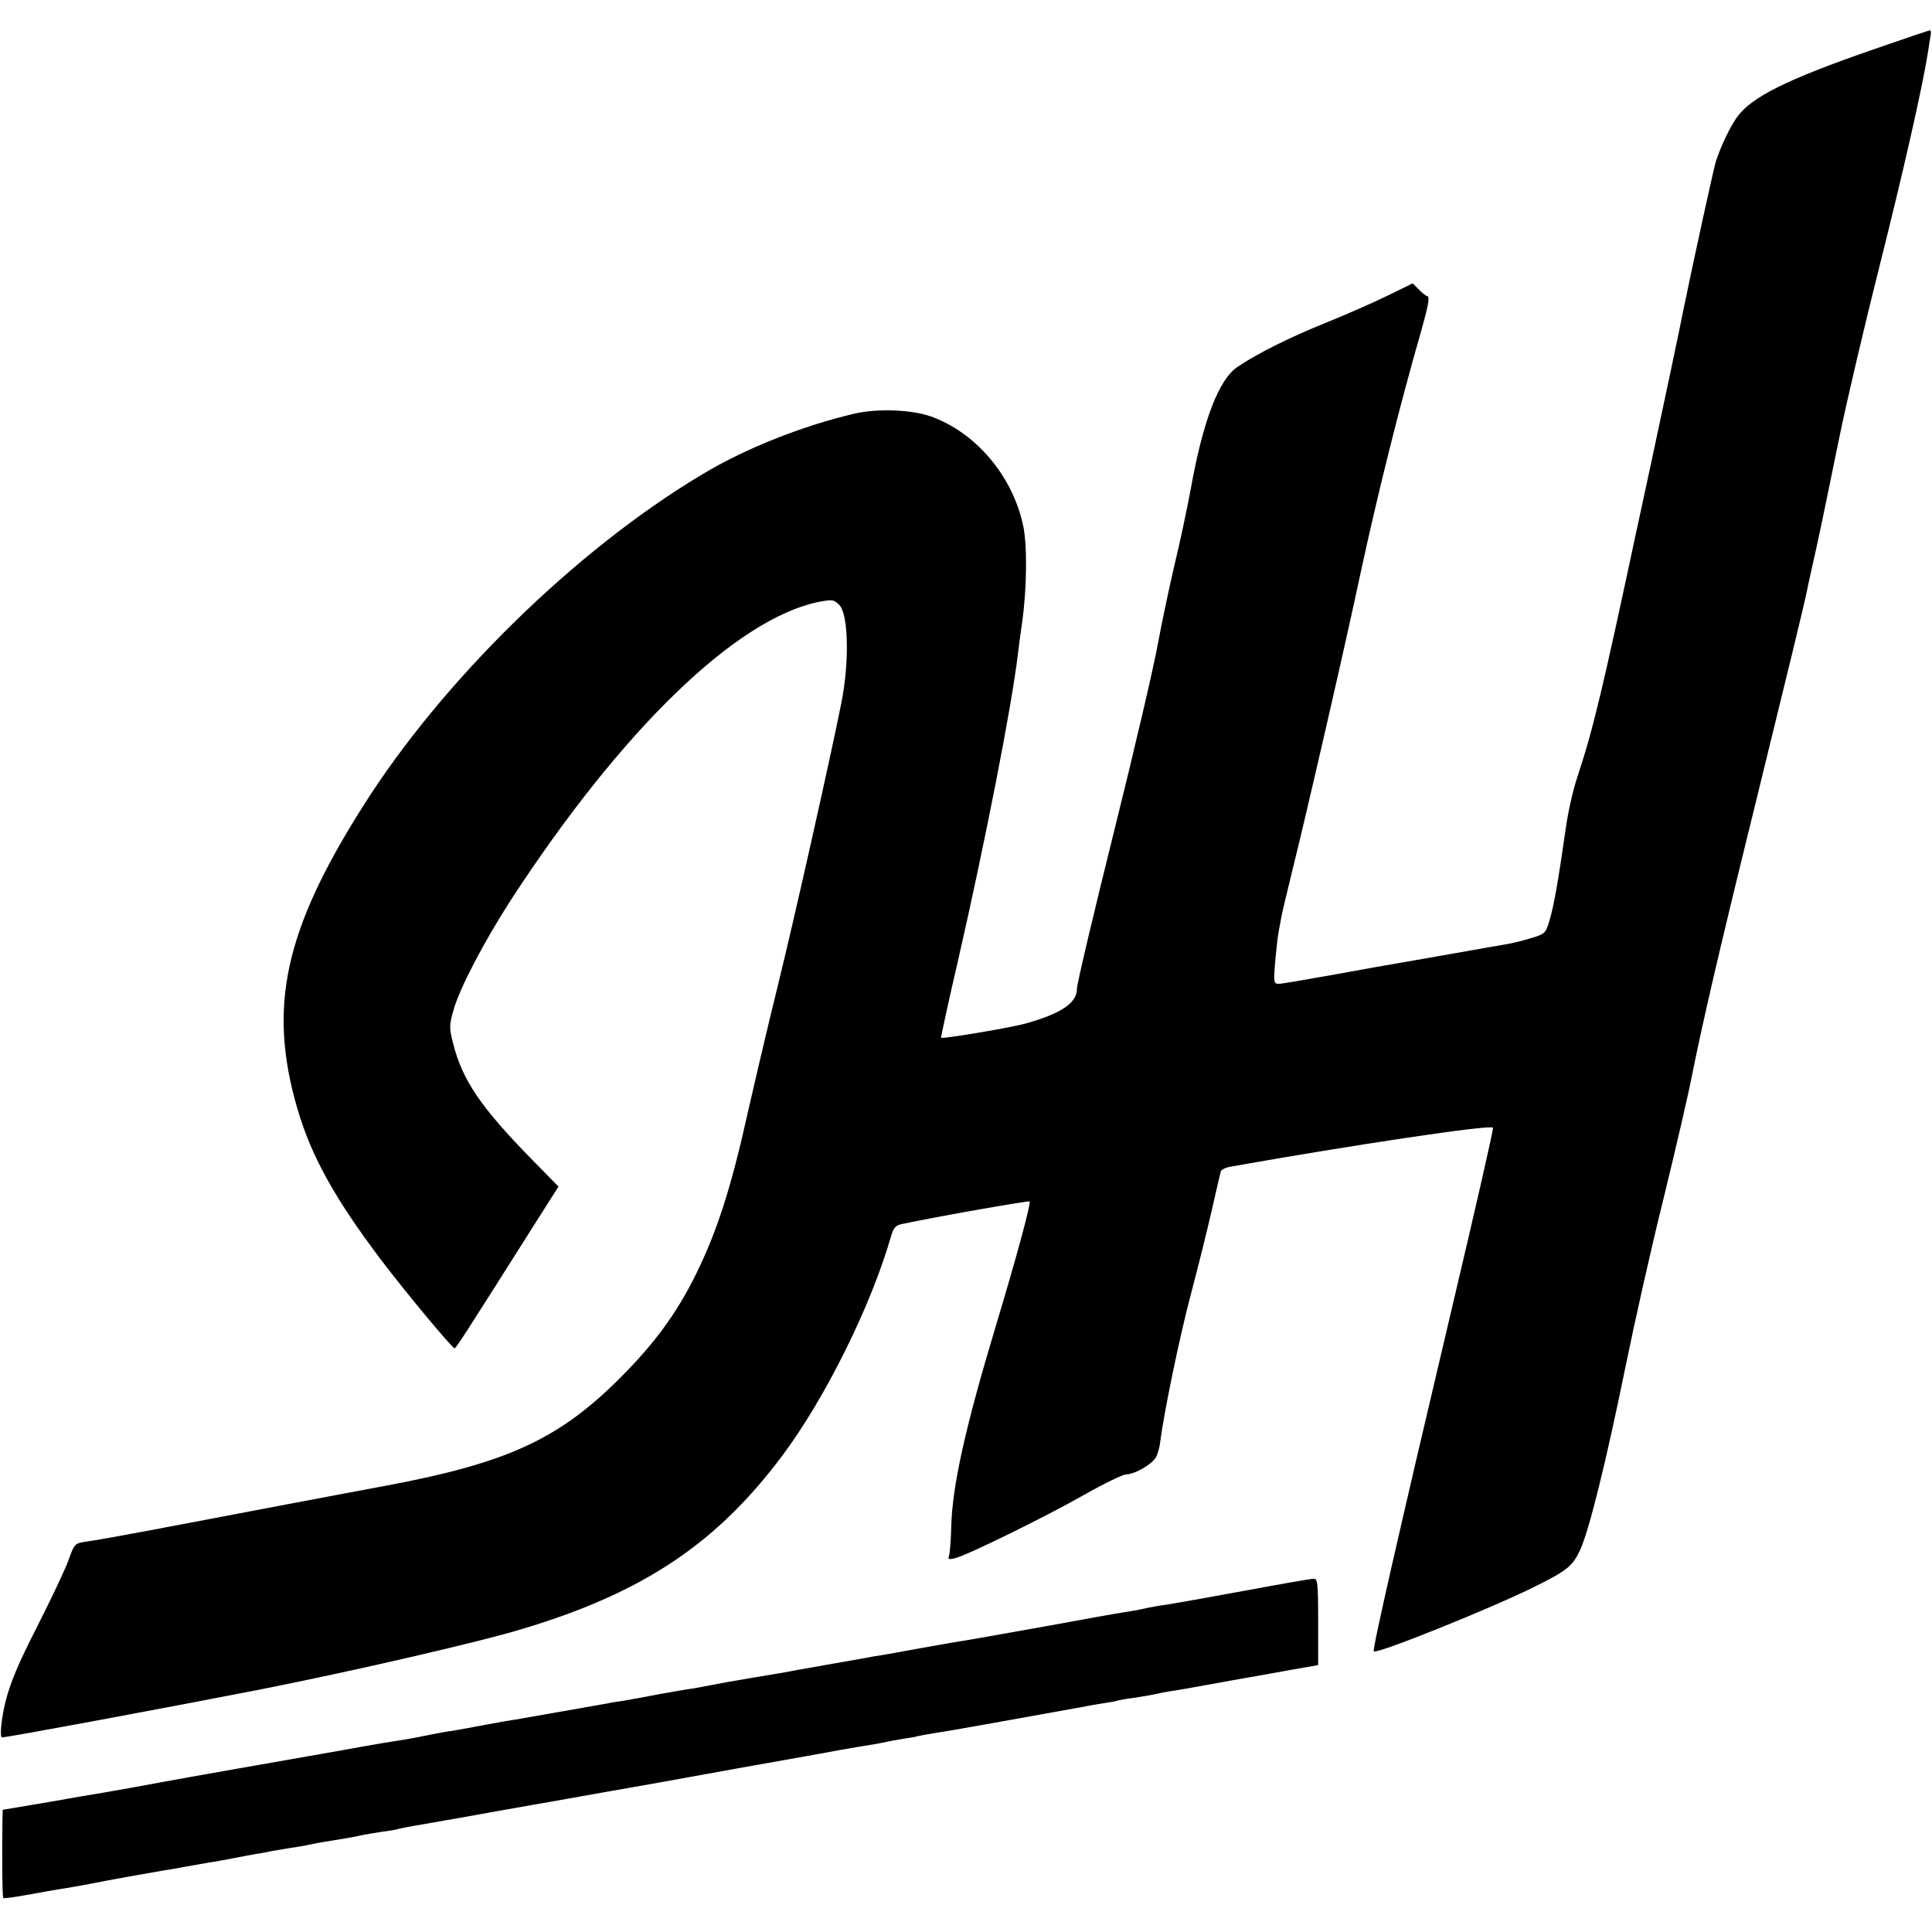
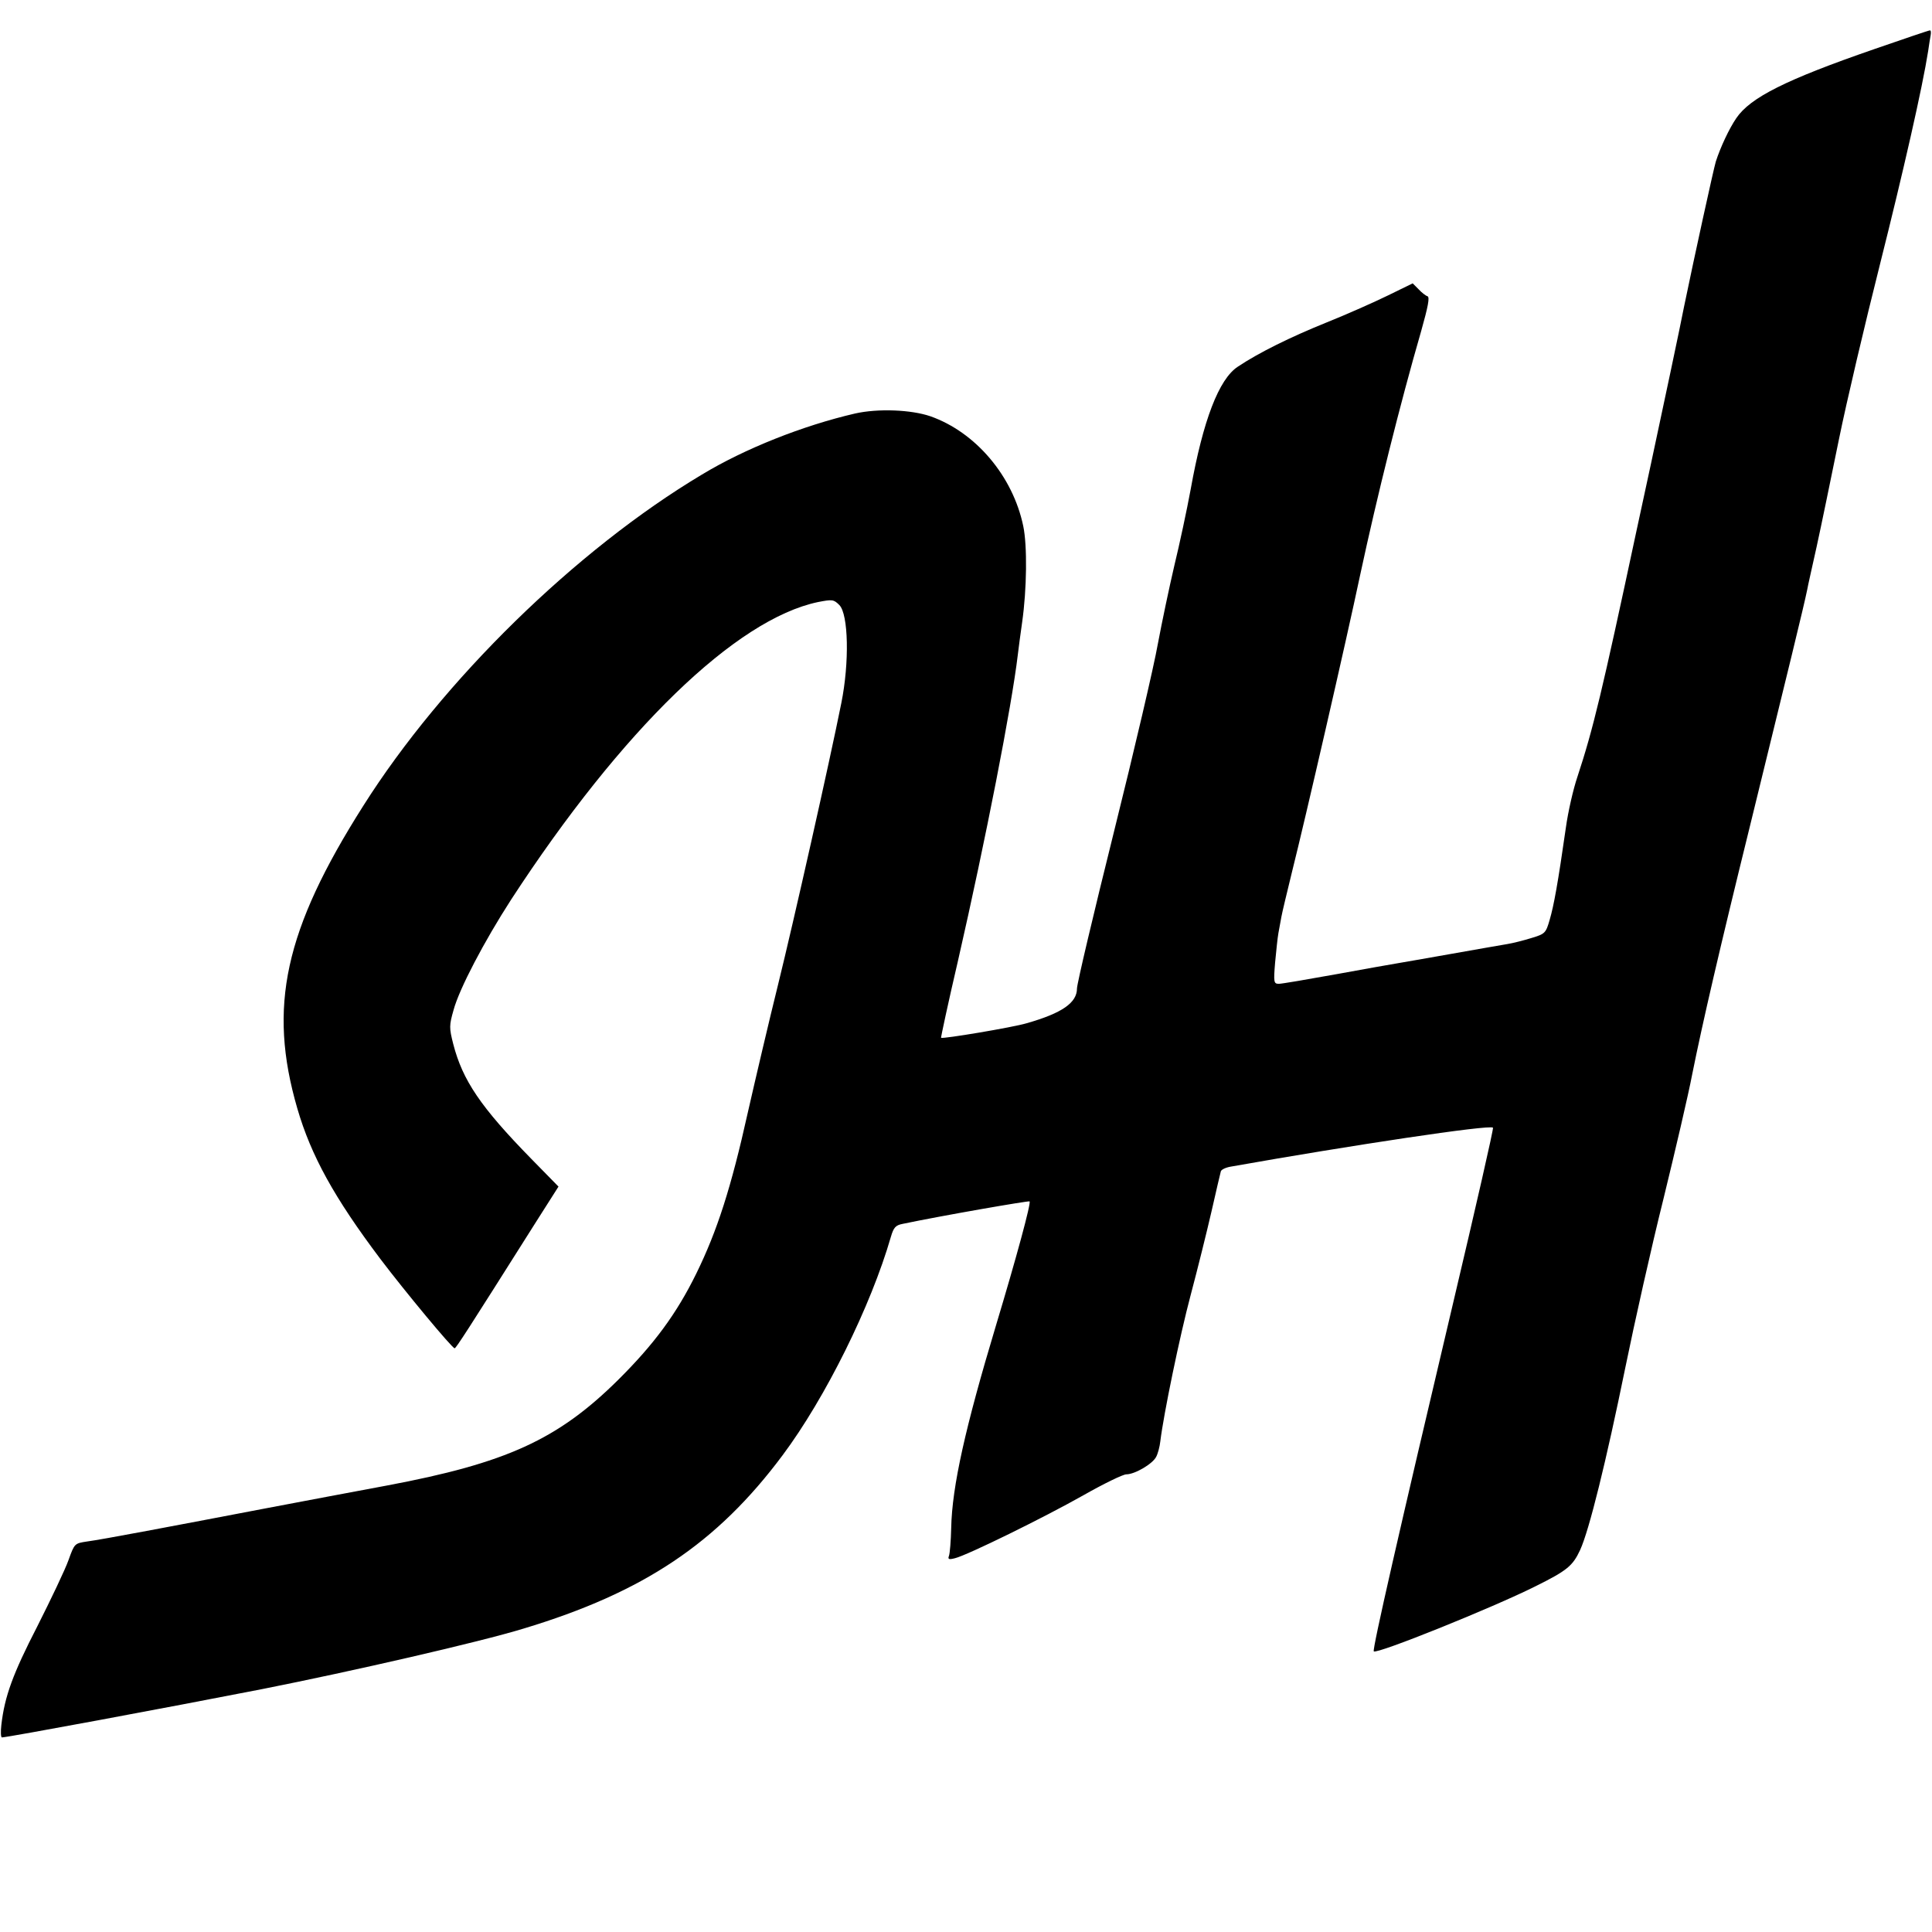
<svg xmlns="http://www.w3.org/2000/svg" version="1.0" width="705pt" height="705pt" viewBox="0 0 705 705" preserveAspectRatio="xMidYMid meet">
  <g transform="translate(0,705) scale(0.1,-0.1)" fill="#000000" stroke="none">
    <path d="M6840 6871 c-324 -112 -453 -177 -504 -252 -26 -38 -58 -106 -75 -159 -9 -31 -78 -346 -116 -530 -9 -49 -82 -393 -120 -570 -2 -8 -26 -121 -54 -250 -125 -585 -157 -719 -215 -895 -15 -44 -34 -127 -42 -185 -29 -203 -44 -285 -59 -336 -14 -49 -17 -52 -67 -67 -29 -9 -69 -19 -88 -22 -19 -3 -109 -19 -200 -35 -91 -16 -181 -32 -200 -35 -19 -3 -120 -21 -224 -40 -105 -19 -199 -35 -209 -35 -19 0 -20 5 -14 78 4 42 9 91 12 107 3 17 8 44 11 60 3 17 21 91 39 165 48 191 197 839 249 1085 61 284 145 621 222 887 25 89 32 124 23 127 -7 2 -22 14 -33 26 l-21 21 -90 -44 c-49 -24 -150 -69 -225 -99 -131 -53 -245 -109 -323 -161 -69 -45 -127 -196 -172 -447 -14 -76 -41 -202 -60 -280 -18 -77 -45 -205 -60 -285 -14 -80 -86 -388 -160 -685 -74 -297 -135 -555 -135 -572 0 -52 -54 -90 -184 -127 -50 -15 -307 -58 -312 -53 -1 1 26 128 62 282 101 442 196 929 218 1115 3 25 10 79 16 120 17 120 19 278 4 350 -38 183 -174 343 -339 401 -70 24 -191 29 -275 10 -190 -44 -402 -128 -559 -223 -460 -275 -946 -751 -1235 -1208 -288 -454 -349 -734 -241 -1105 50 -172 135 -326 303 -549 90 -119 262 -326 271 -326 5 0 45 62 297 461 l82 129 -99 101 c-185 189 -251 287 -285 419 -15 59 -15 68 1 124 21 78 112 251 210 403 404 620 820 1023 1120 1086 52 10 57 10 78 -11 33 -34 37 -209 7 -358 -43 -215 -173 -793 -231 -1028 -33 -133 -82 -342 -110 -465 -61 -275 -112 -433 -188 -588 -72 -147 -155 -259 -285 -388 -220 -218 -408 -304 -845 -386 -119 -22 -319 -60 -446 -84 -335 -64 -593 -113 -647 -120 -46 -7 -46 -7 -68 -68 -12 -34 -64 -143 -114 -242 -89 -173 -119 -255 -131 -359 -3 -25 -2 -46 2 -46 25 1 595 107 948 176 333 66 795 172 955 221 438 132 706 311 946 633 156 209 322 544 395 797 10 34 17 42 43 47 143 30 460 85 463 82 6 -6 -48 -205 -123 -454 -111 -369 -160 -586 -163 -738 -1 -47 -5 -93 -8 -101 -5 -13 -1 -15 22 -9 45 11 324 148 469 230 74 42 144 76 156 76 31 0 96 38 109 64 6 11 13 37 15 56 12 99 71 385 111 535 25 94 59 231 76 305 17 74 32 140 34 146 2 6 18 14 37 17 440 78 945 154 956 142 3 -2 -63 -291 -146 -642 -197 -834 -295 -1263 -289 -1269 11 -11 433 159 589 237 117 58 137 75 164 133 33 72 95 323 165 666 33 162 95 439 139 615 43 176 91 381 105 455 38 189 100 457 211 907 139 567 196 799 209 863 1 8 17 78 34 155 17 77 53 253 81 390 28 138 96 426 150 640 85 338 155 645 176 779 3 21 7 47 9 57 2 11 1 19 -3 18 -4 0 -95 -31 -202 -68z" />
-     <path d="M4540 1245 c-129 -24 -255 -46 -280 -50 -25 -3 -63 -10 -85 -15 -22 -5 -57 -11 -78 -14 -21 -3 -149 -26 -285 -51 -245 -44 -282 -50 -344 -60 -18 -3 -69 -12 -113 -20 -44 -8 -93 -17 -110 -20 -16 -3 -41 -7 -55 -9 -14 -3 -77 -14 -140 -25 -142 -25 -170 -30 -195 -35 -11 -2 -65 -11 -120 -20 -55 -9 -120 -21 -145 -26 -25 -5 -61 -12 -80 -14 -19 -3 -71 -12 -115 -20 -44 -9 -97 -18 -119 -22 -21 -3 -48 -7 -60 -10 -44 -8 -312 -55 -336 -59 -14 -2 -63 -10 -110 -19 -47 -9 -101 -19 -120 -22 -19 -2 -55 -9 -80 -14 -25 -5 -60 -12 -77 -15 -69 -11 -103 -16 -263 -45 -91 -16 -257 -45 -370 -65 -113 -20 -239 -42 -280 -50 -41 -8 -131 -24 -200 -36 -69 -11 -129 -22 -135 -23 -5 -1 -61 -11 -122 -21 l-113 -19 -1 -31 c-2 -114 -1 -287 3 -291 3 -2 40 3 84 11 43 8 97 17 119 21 22 3 72 12 110 19 63 13 227 42 280 51 11 1 45 7 75 13 30 5 69 12 85 15 17 2 55 9 85 15 30 6 69 13 85 16 17 2 41 7 55 10 13 2 42 7 65 11 22 3 58 9 80 14 22 5 60 11 85 15 25 4 63 10 85 15 22 5 63 12 90 16 28 3 52 8 55 9 3 2 50 11 105 20 55 10 109 19 120 21 37 7 240 43 275 49 19 3 96 17 170 30 74 13 151 27 170 30 19 3 197 35 395 71 198 35 371 66 385 69 33 6 88 15 125 21 17 3 37 7 45 9 8 2 33 6 55 10 22 3 47 7 55 10 8 2 33 6 55 10 22 3 139 23 260 45 121 22 234 42 250 45 17 3 41 7 55 10 13 3 42 7 64 11 22 3 43 7 46 9 3 1 28 6 55 9 28 4 68 11 90 16 22 5 58 11 80 14 22 4 87 15 145 26 58 11 119 21 135 24 17 3 74 13 128 23 l97 17 0 158 c0 144 -2 158 -17 157 -10 0 -124 -20 -253 -44z" />
  </g>
</svg>